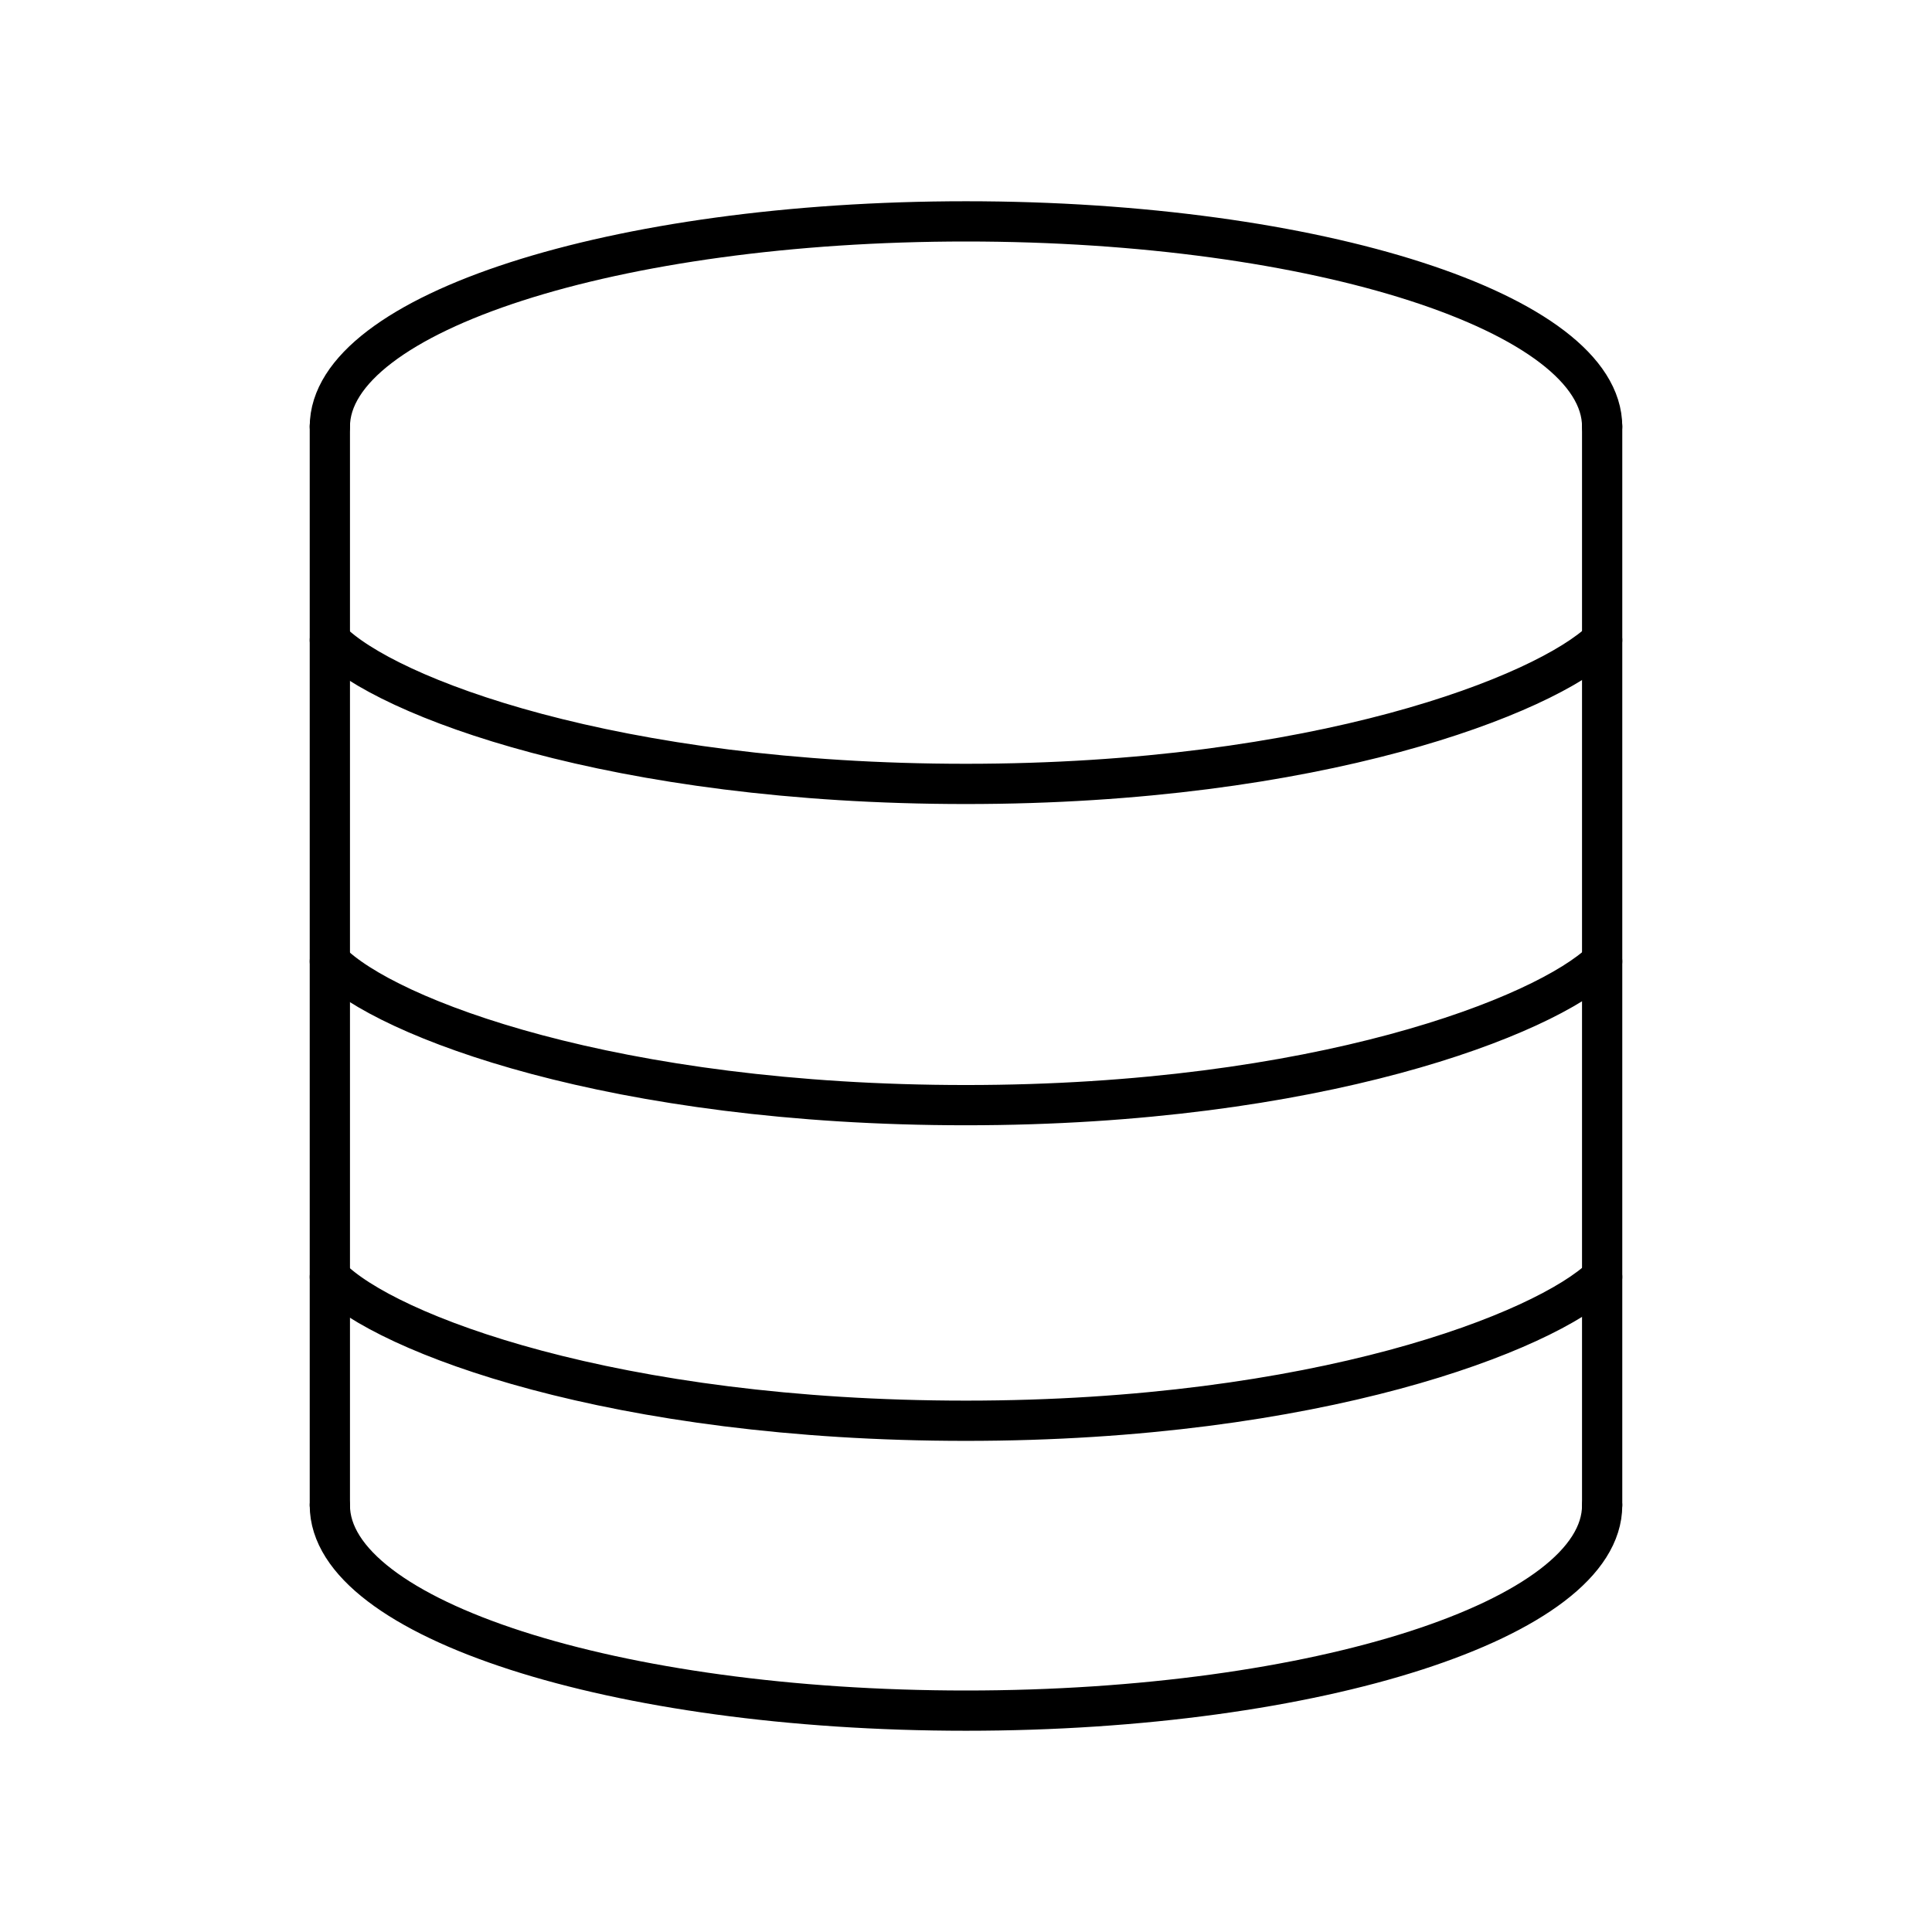
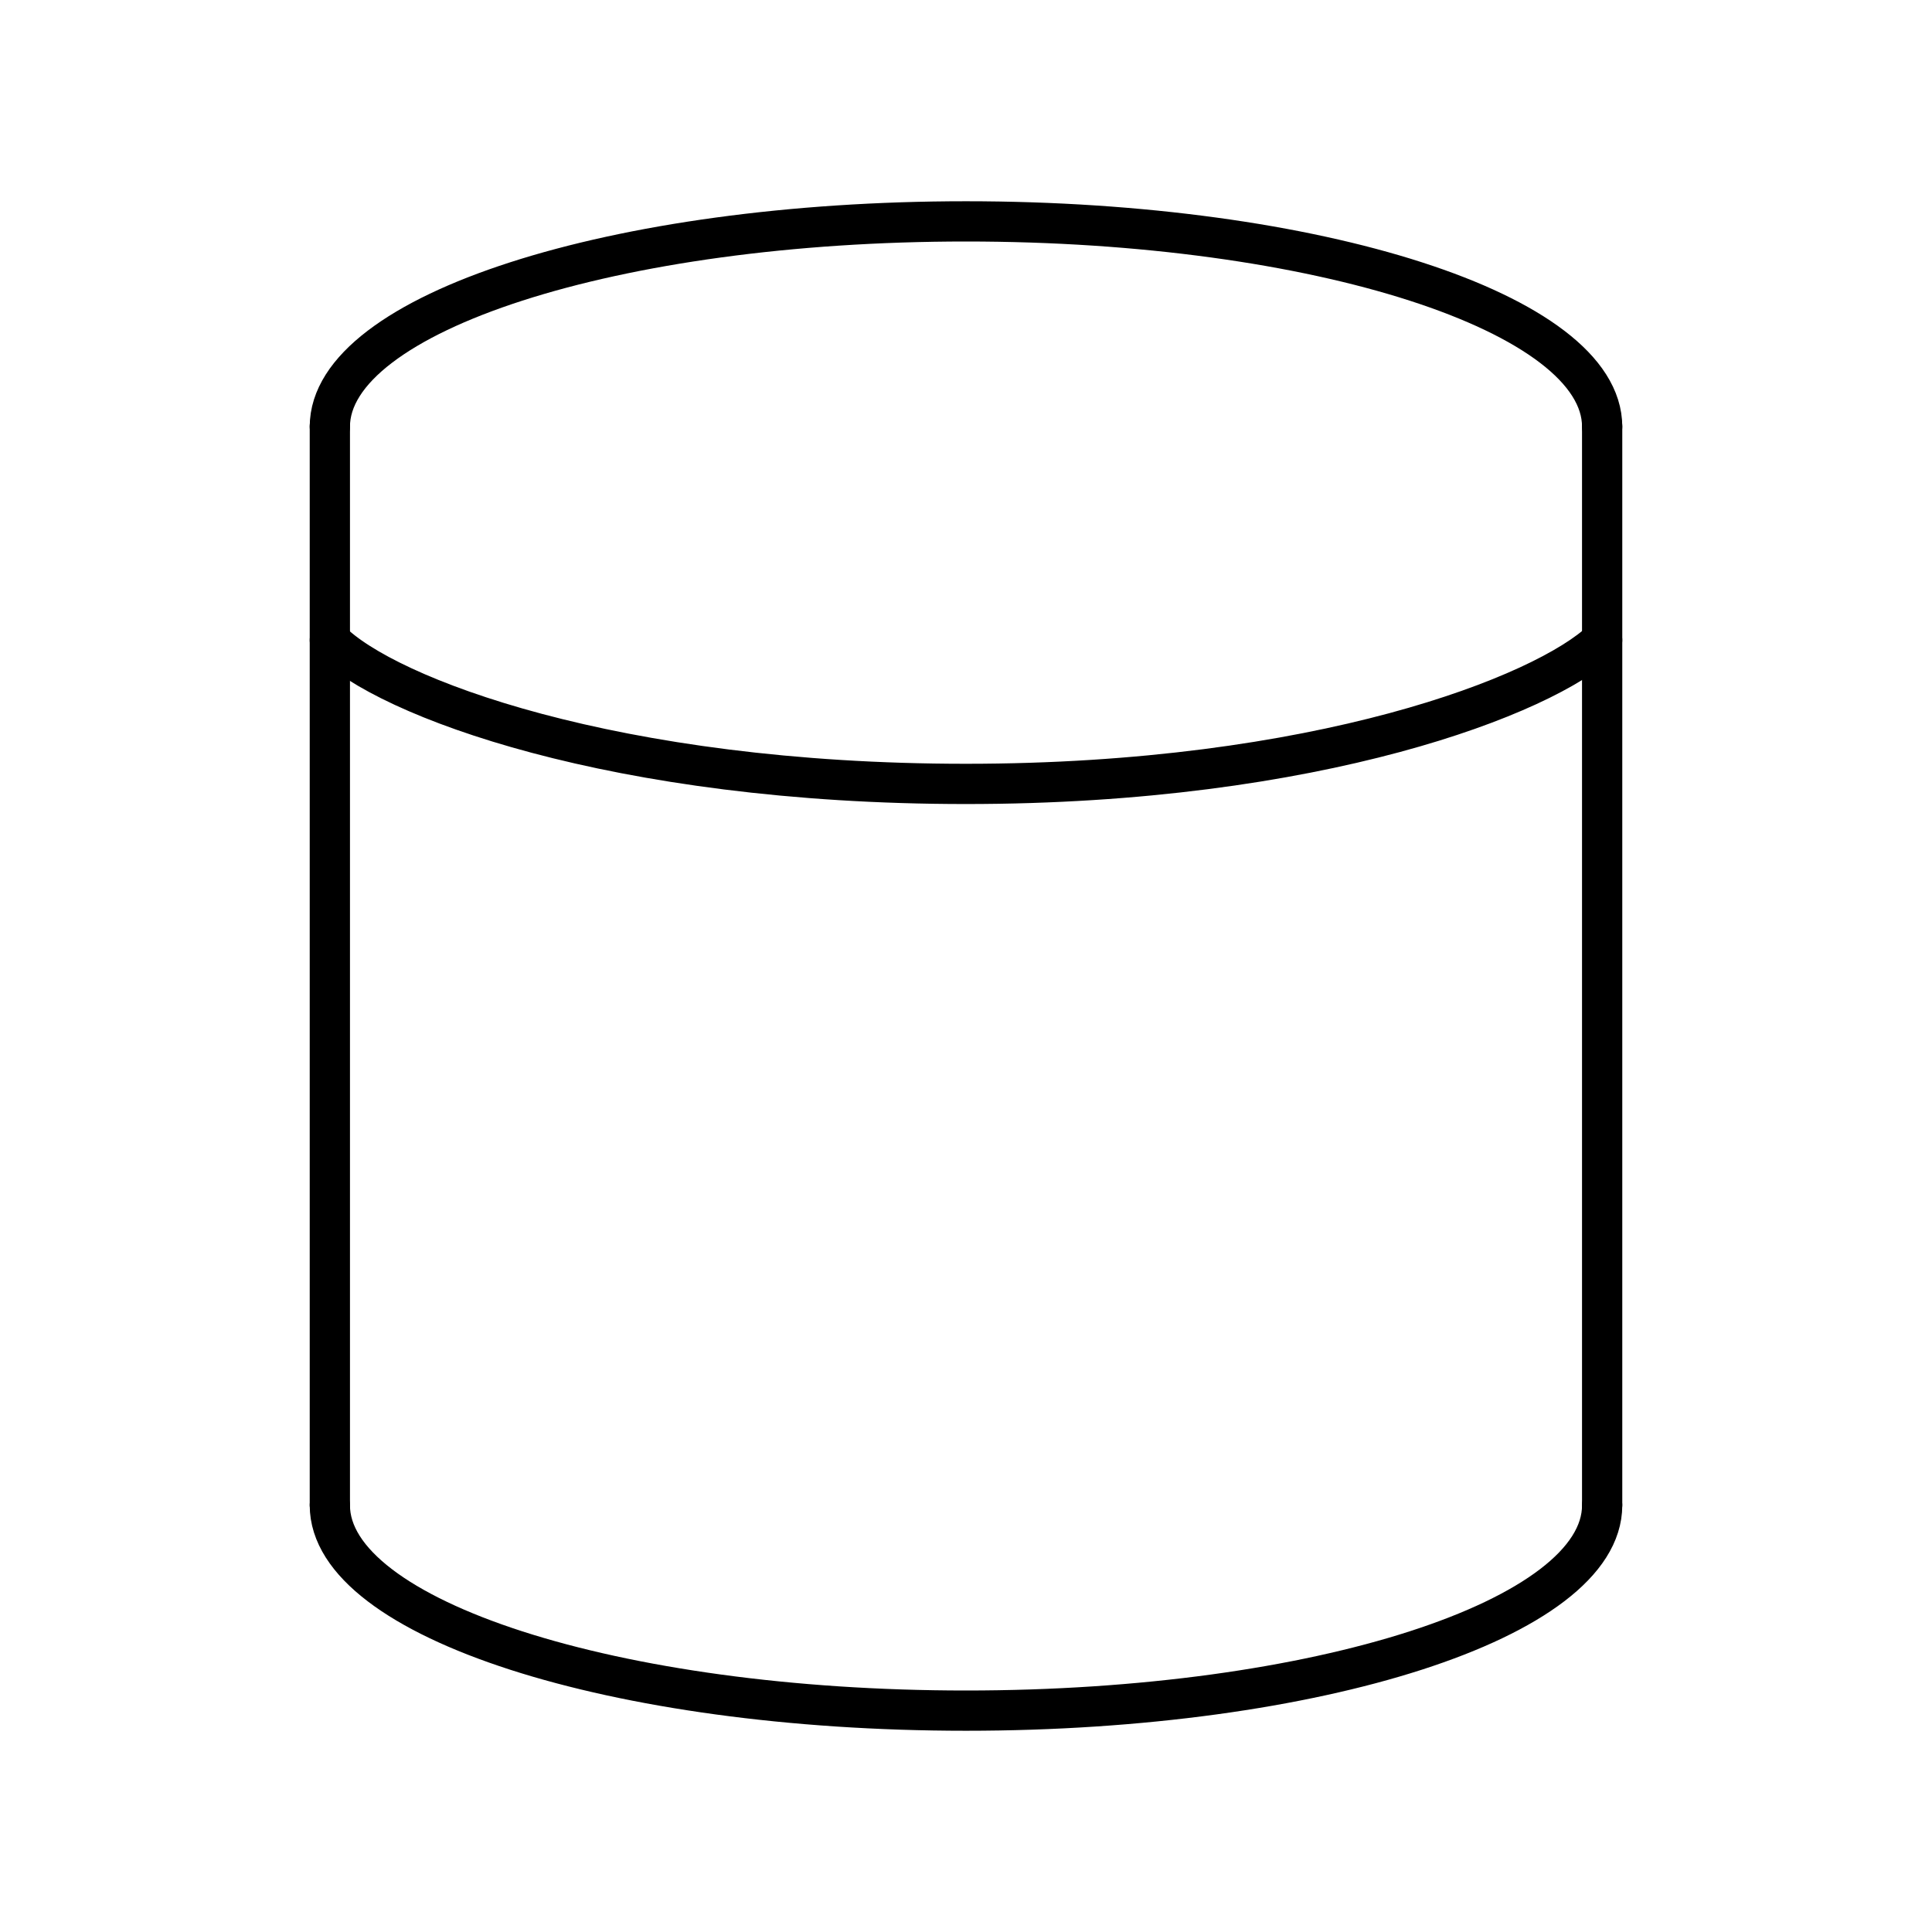
<svg xmlns="http://www.w3.org/2000/svg" width="800px" height="800px" viewBox="0 0 48 48" id="b">
  <defs>
    <style>.c{fill:none;stroke:#000000;stroke-linecap:round;stroke-linejoin:round;}</style>
  </defs>
  <path class="c" d="m39.805,37.4c0,2.816-7.076,5.1-15.805,5.1s-15.805-2.283-15.805-5.1" />
  <path class="c" d="m8.195,10.6c0-2.816,7.076-5.1,15.805-5.1s15.805,2.283,15.805,5.1" />
-   <path class="c" d="m39.805,23.885c-1.421,1.368-7.076,3.572-15.805,3.572s-14.429-2.158-15.805-3.572" />
  <path class="c" d="m39.805,15.904c-1.421,1.368-7.076,3.572-15.805,3.572s-14.429-2.158-15.805-3.572" />
-   <path class="c" d="m39.805,31.726c-1.421,1.368-7.076,3.572-15.805,3.572s-14.429-2.158-15.805-3.572" />
  <line class="c" x1="8.195" y1="37.387" x2="8.195" y2="10.586" />
  <line class="c" x1="39.805" y1="10.586" x2="39.805" y2="37.387" />
</svg>